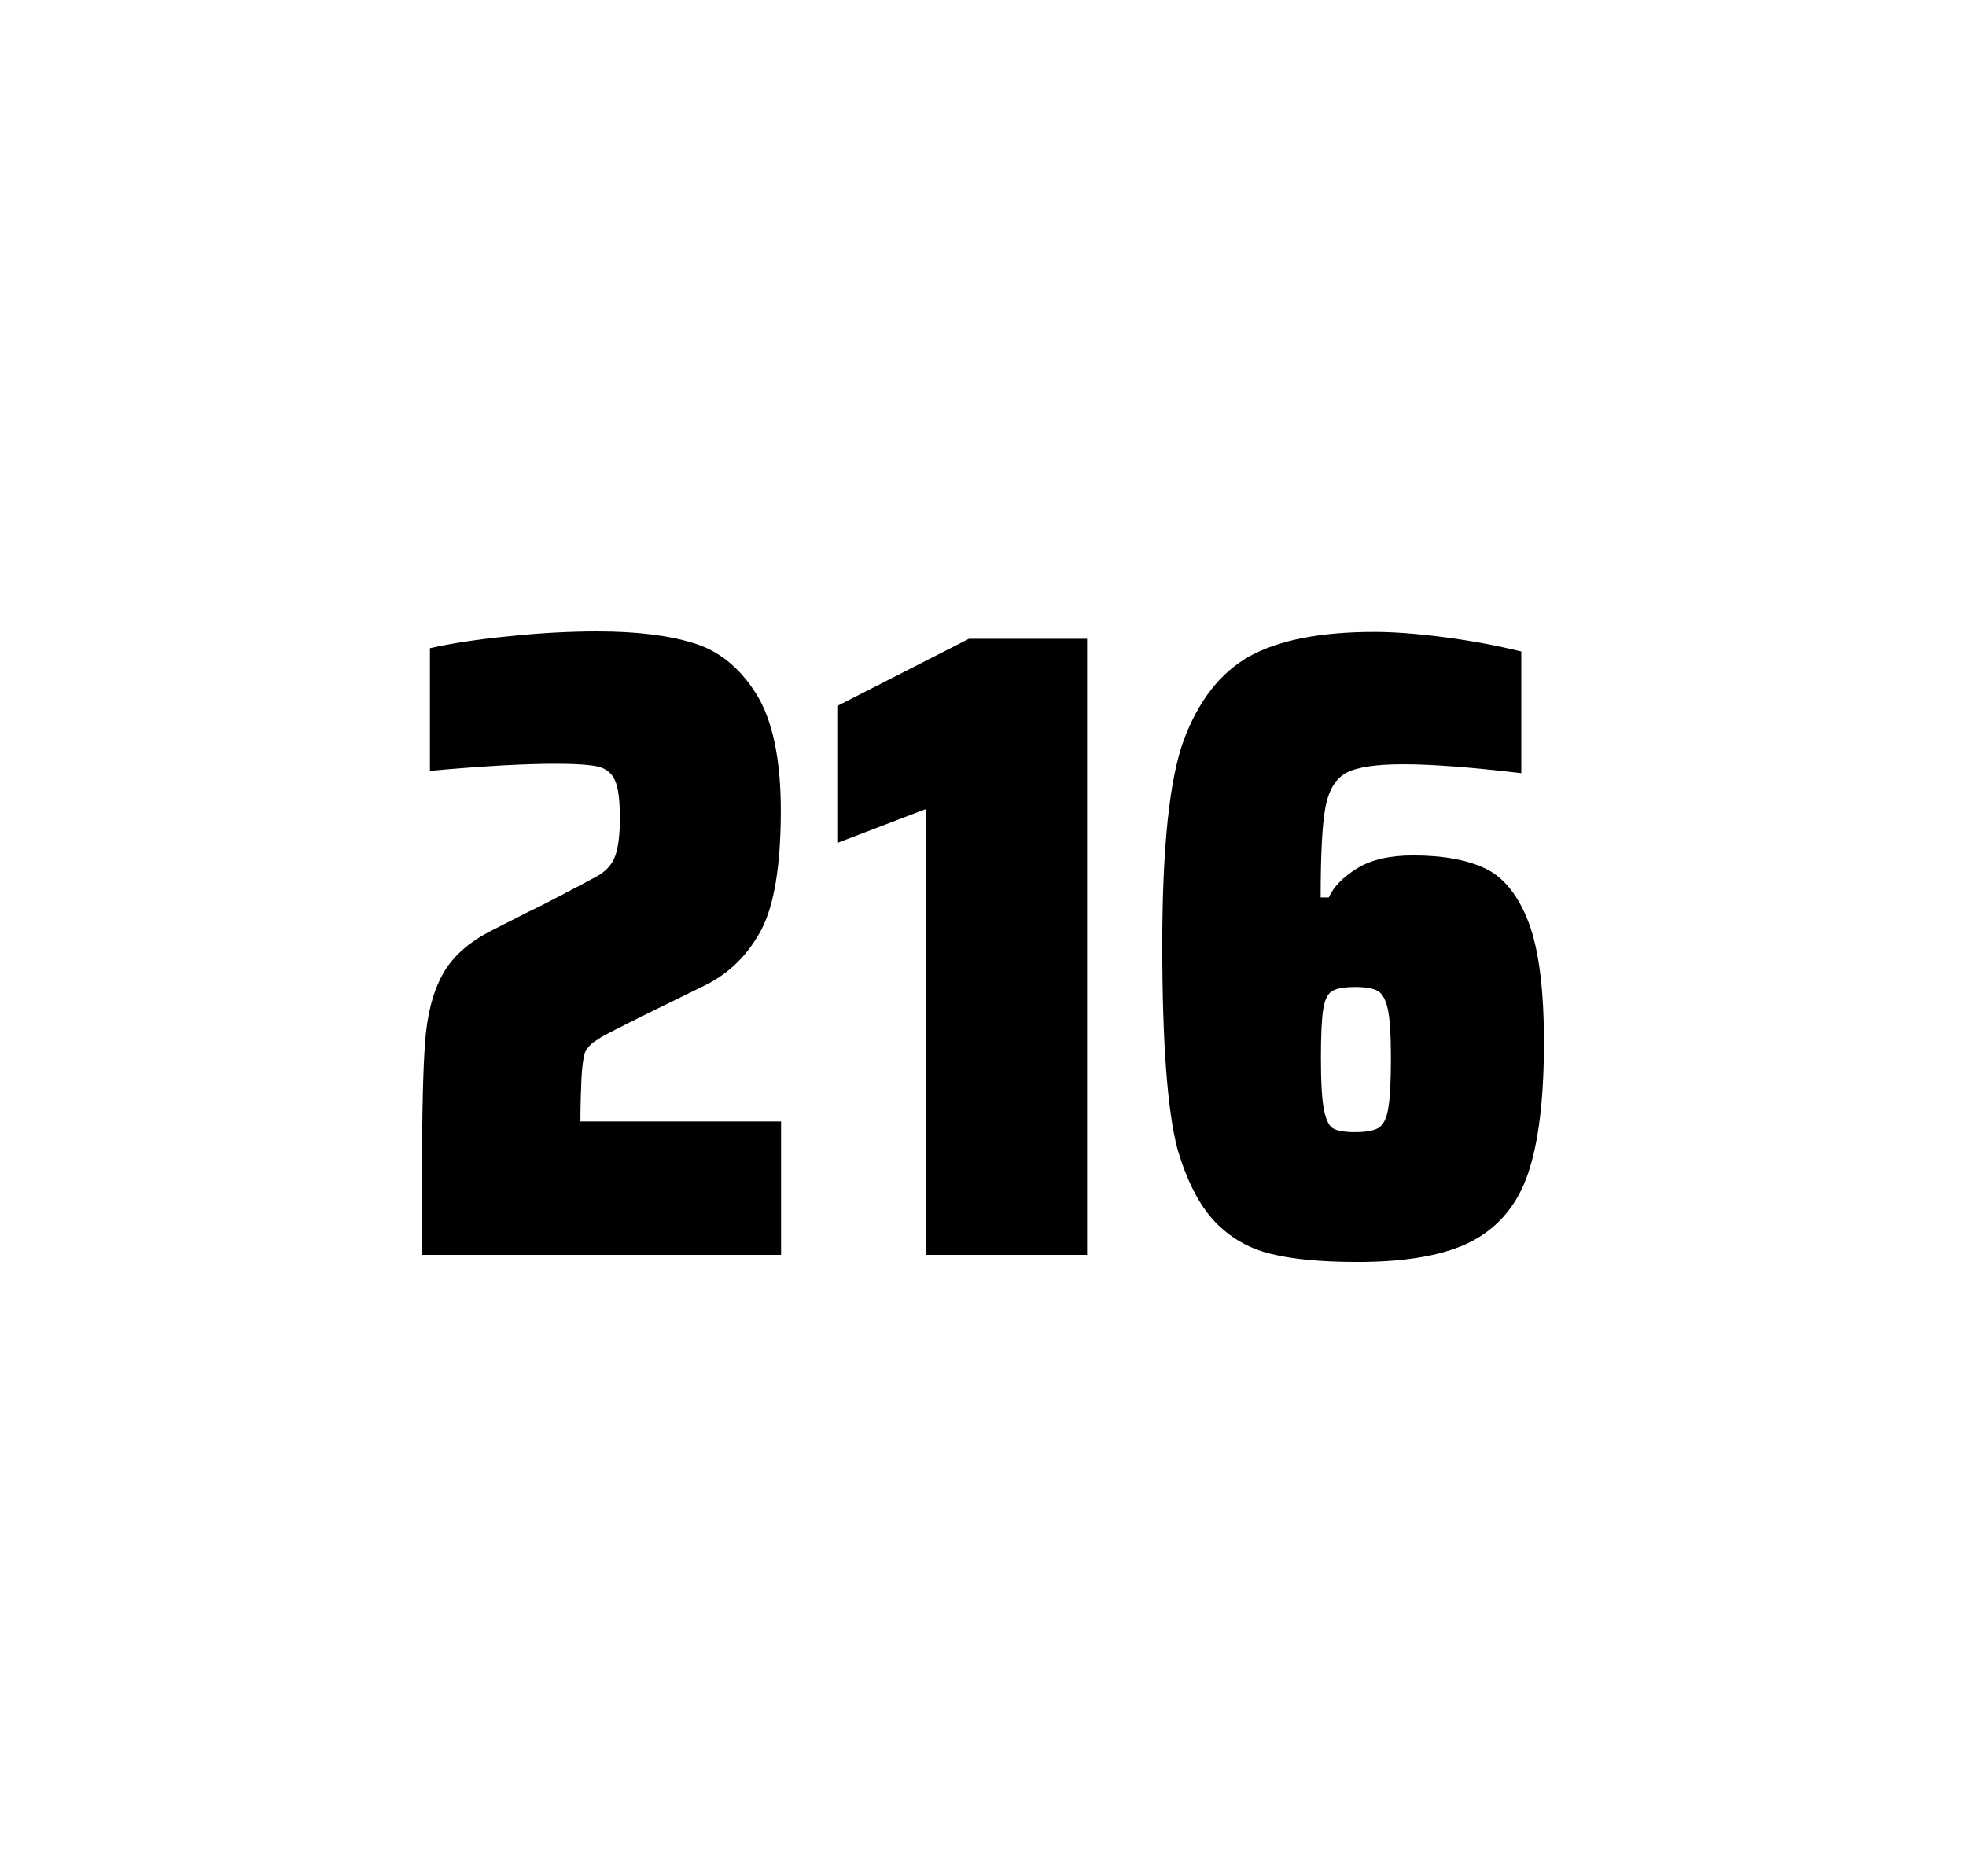
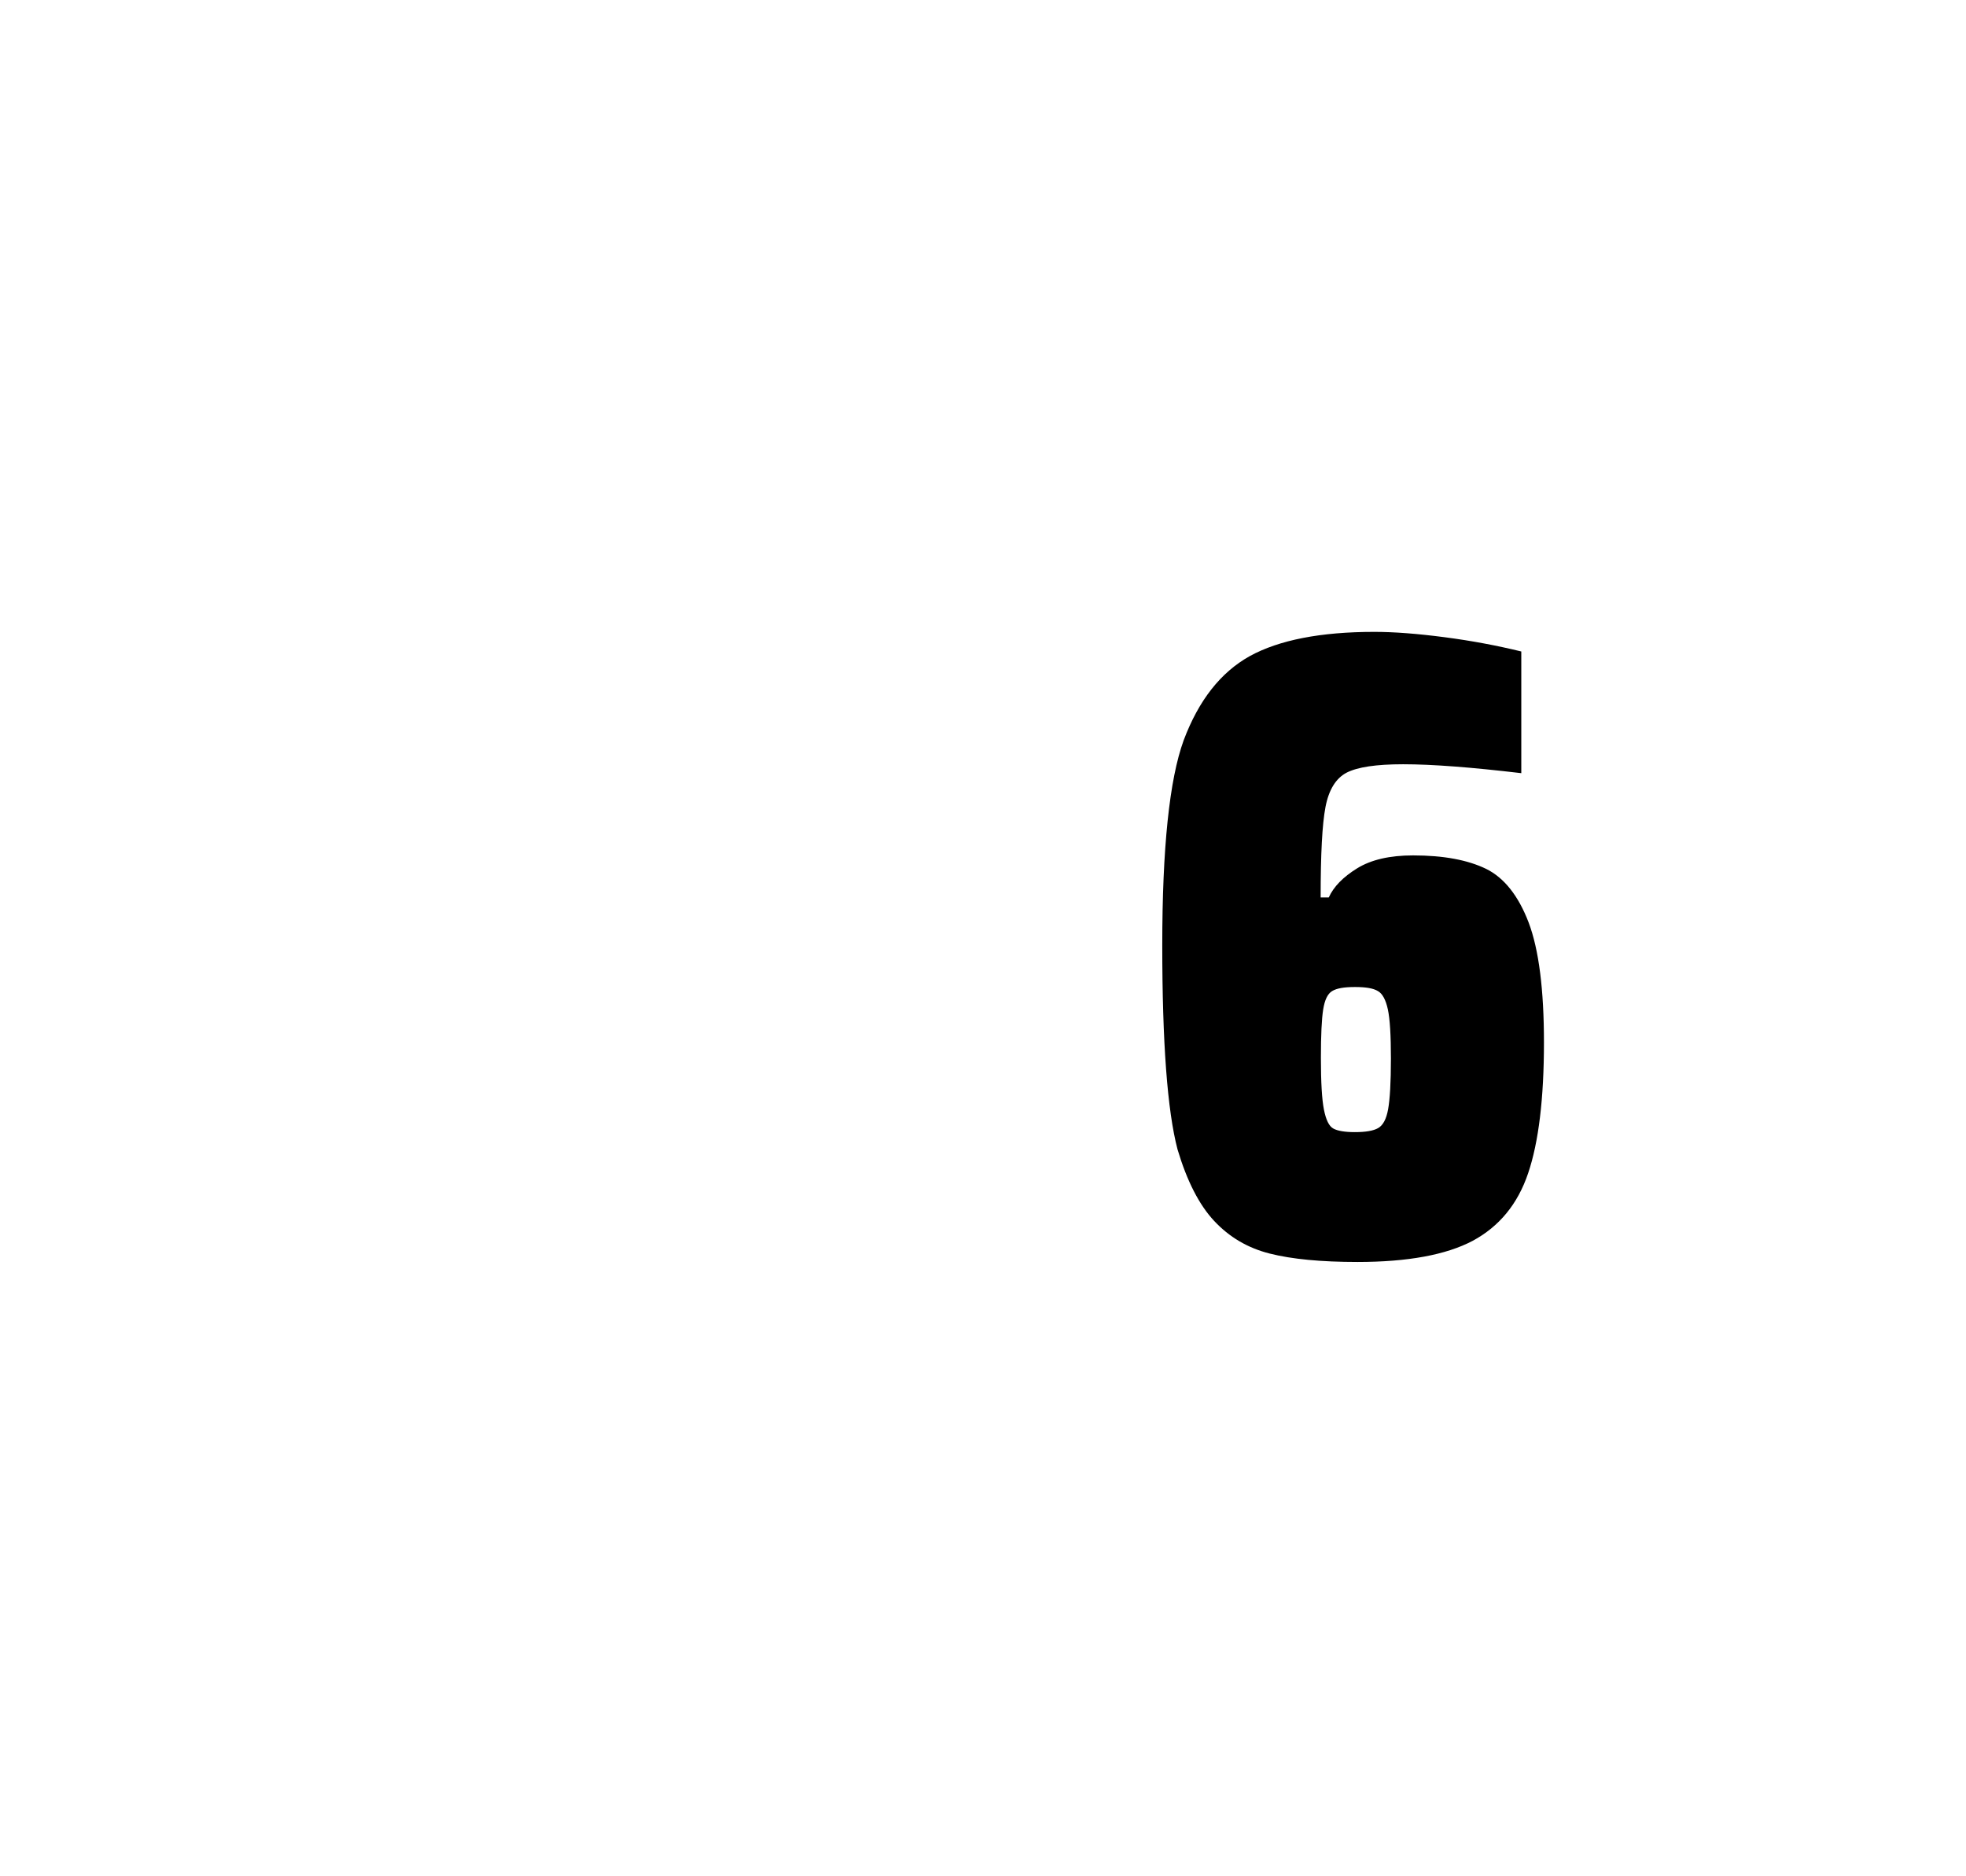
<svg xmlns="http://www.w3.org/2000/svg" version="1.1" id="wrapper" x="0px" y="0px" viewBox="0 0 772.1 737" style="enable-background:new 0 0 772.1 737;">
  <style type="text/css">
	.st0{fill:none;}
</style>
-   <path id="frame" class="st0" d="M 1.5 0 L 770.5 0 C 771.3 0 772 0.7 772 1.5 L 772 735.4 C 772 736.2 771.3 736.9 770.5 736.9 L 1.5 736.9 C 0.7 736.9 0 736.2 0 735.4 L 0 1.5 C 0 0.7 0.7 0 1.5 0 Z" />
  <g id="numbers">
-     <path id="two" d="M 228.348 423.8 C 228.148 428.4 227.948 433.9 227.948 440.5 L 306.748 440.5 L 306.748 492.9 L 165.748 492.9 L 165.748 460.5 C 165.748 437.1 166.148 420 166.948 409.3 C 167.748 398.6 169.948 389.9 173.648 383.1 C 177.248 376.3 183.348 370.7 191.748 366.2 L 206.848 358.5 C 211.748 356.2 218.648 352.6 227.548 347.9 C 228.448 347.4 230.748 346.2 234.448 344.2 C 238.048 342.2 240.448 339.5 241.648 336.1 C 242.848 332.7 243.448 327.8 243.448 321.5 C 243.448 314.5 242.848 309.5 241.548 306.6 C 240.248 303.7 238.048 301.9 234.848 301.1 C 231.648 300.4 226.248 300 218.448 300 C 206.048 300 189.448 300.9 168.848 302.8 L 168.848 254.6 C 177.248 252.7 187.648 251.1 199.948 249.9 C 212.248 248.6 223.848 248 234.548 248 C 249.748 248 262.348 249.5 272.348 252.6 C 282.348 255.6 290.548 262.3 296.948 272.5 C 303.348 282.7 306.648 298 306.648 318.4 C 306.648 340 304.048 355.6 298.948 365.3 C 293.748 375 286.548 382.2 277.148 386.9 C 260.748 394.9 247.948 401.2 238.848 405.9 C 236.948 406.8 235.148 408 233.348 409.2 C 231.548 410.5 230.348 412 229.648 413.6 C 229.048 415.9 228.548 419.2 228.348 423.8 Z" />
-     <path id="one" d="M 363.628 492.9 L 363.628 317.8 L 328.828 331.1 L 328.828 277.3 L 380.528 250.9 L 426.928 250.9 L 426.928 492.9 L 363.628 492.9 Z" />
    <path id="six" d="M 498.652 492.4 C 489.952 490.2 482.752 485.9 476.852 479.6 C 470.952 473.3 466.152 463.9 462.452 451.5 C 458.452 436.3 456.452 409.5 456.452 371.3 C 456.452 333.1 459.252 306.2 464.852 290.8 C 470.752 275.1 479.352 264.1 490.852 257.7 C 502.352 251.4 518.652 248.2 539.752 248.2 C 547.452 248.2 556.652 248.9 567.352 250.3 C 578.052 251.7 588.052 253.6 597.452 255.9 L 597.452 303.7 C 577.952 301.4 562.552 300.2 551.052 300.2 C 540.452 300.2 533.152 301.3 528.852 303.5 C 524.652 305.7 521.852 310.2 520.552 317 C 519.252 323.8 518.652 335.6 518.652 352.5 L 521.852 352.5 C 523.752 348.3 527.452 344.5 532.952 341.1 C 538.452 337.7 545.752 336 554.952 336 C 566.952 336 576.452 337.8 583.652 341.3 C 590.752 344.8 596.352 351.9 600.352 362.4 C 604.352 373 606.352 388.7 606.352 409.5 C 606.352 431.5 604.252 448.7 600.152 460.8 C 596.052 473 588.752 481.8 578.352 487.4 C 567.952 492.9 552.852 495.7 533.152 495.7 C 518.852 495.7 507.352 494.6 498.652 492.4 Z M 541.252 443.1 C 543.152 442 544.452 439.6 545.152 435.7 C 545.852 431.8 546.252 425.2 546.252 415.8 C 546.252 406.7 545.852 400.2 545.052 396.5 C 544.252 392.8 542.952 390.3 541.152 389.3 C 539.352 388.2 536.452 387.7 532.152 387.7 C 527.852 387.7 524.952 388.2 523.152 389.3 C 521.352 390.4 520.252 392.8 519.652 396.5 C 519.052 400.3 518.752 406.6 518.752 415.5 C 518.752 425.1 519.152 431.9 519.952 435.9 C 520.752 439.9 521.952 442.4 523.652 443.3 C 525.252 444.2 528.152 444.7 532.052 444.7 C 536.252 444.7 539.352 444.2 541.252 443.1 Z" />
  </g>
</svg>